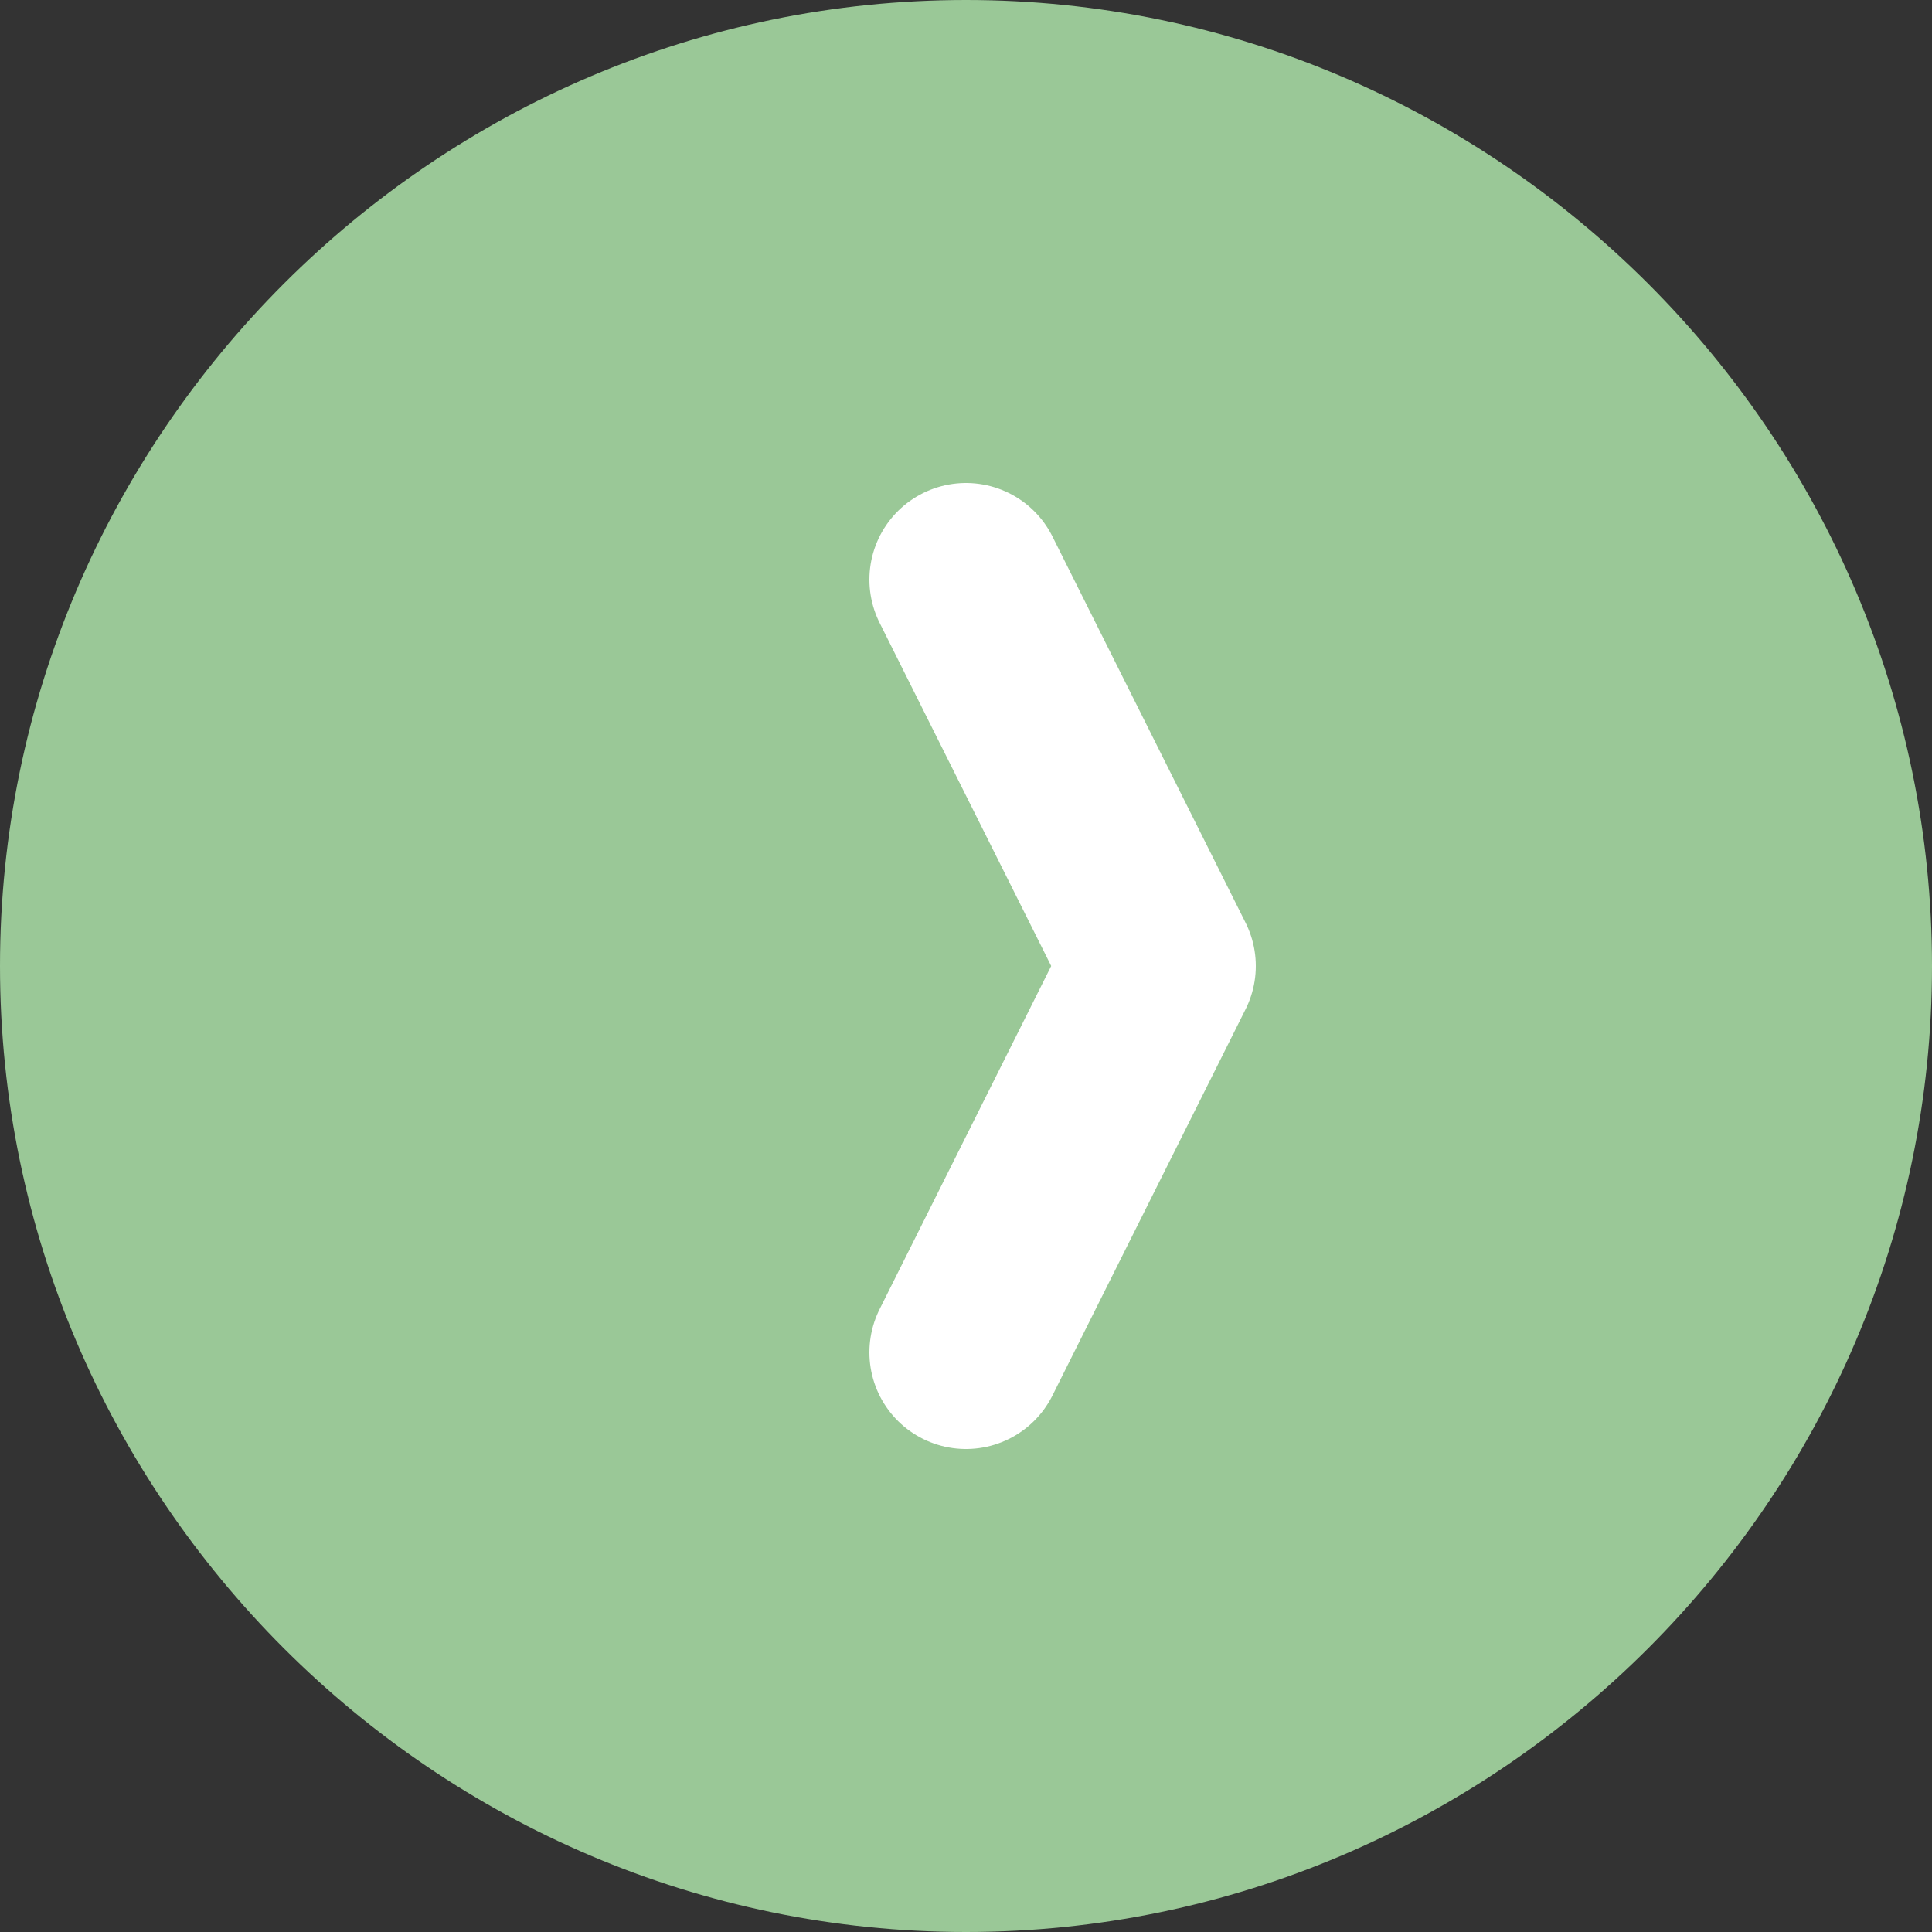
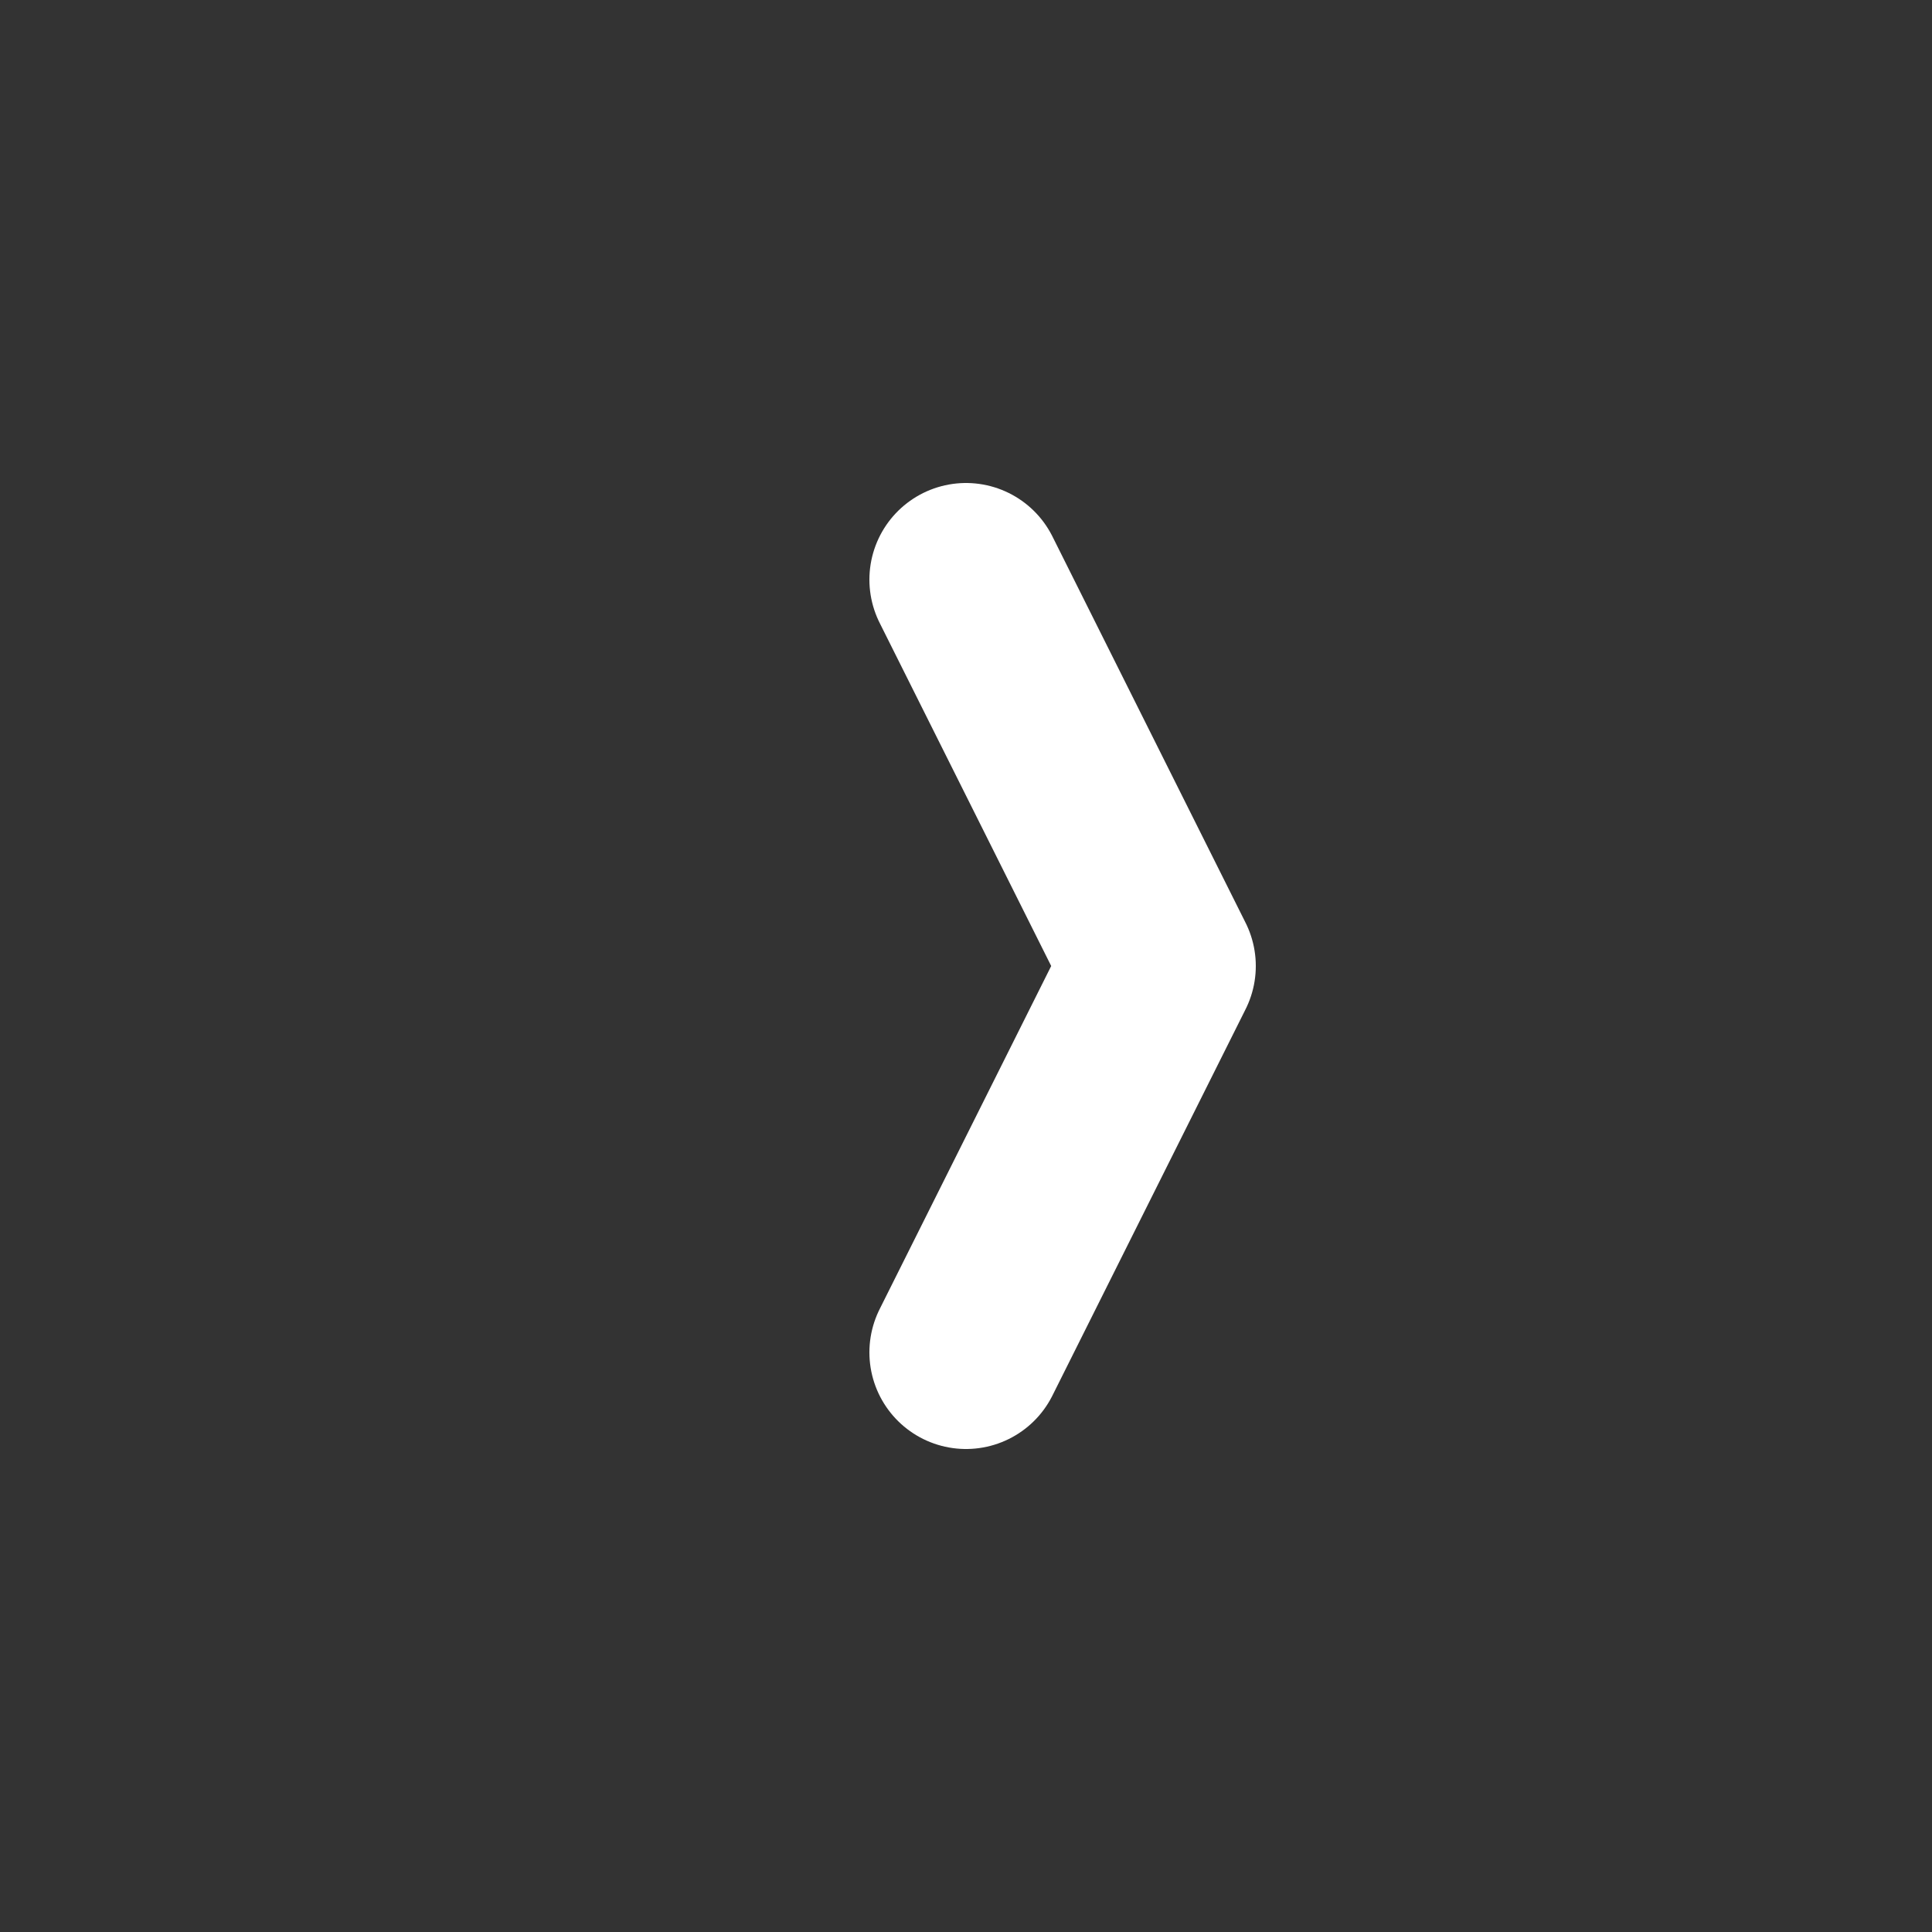
<svg xmlns="http://www.w3.org/2000/svg" id="Layer_2" viewBox="0 0 20 20">
  <rect x="0" y="0" width="20" height="20" fill="#333333" stroke="none" />
  <defs>
    <style>.cls-1{fill:none;stroke:#fff;stroke-linecap:round;stroke-linejoin:round;stroke-width:2px;}.cls-2{fill:#9ac897;}</style>
  </defs>
  <g id="Layer_1-2">
-     <path class="cls-2" d="M10,20c5.5,0,10-4.5,10-10S15.5,0,10,0,0,4.5,0,10s4.5,10,10,10" />
    <polyline class="cls-1" points="10 14 12 10 10 6" />
  </g>
</svg>